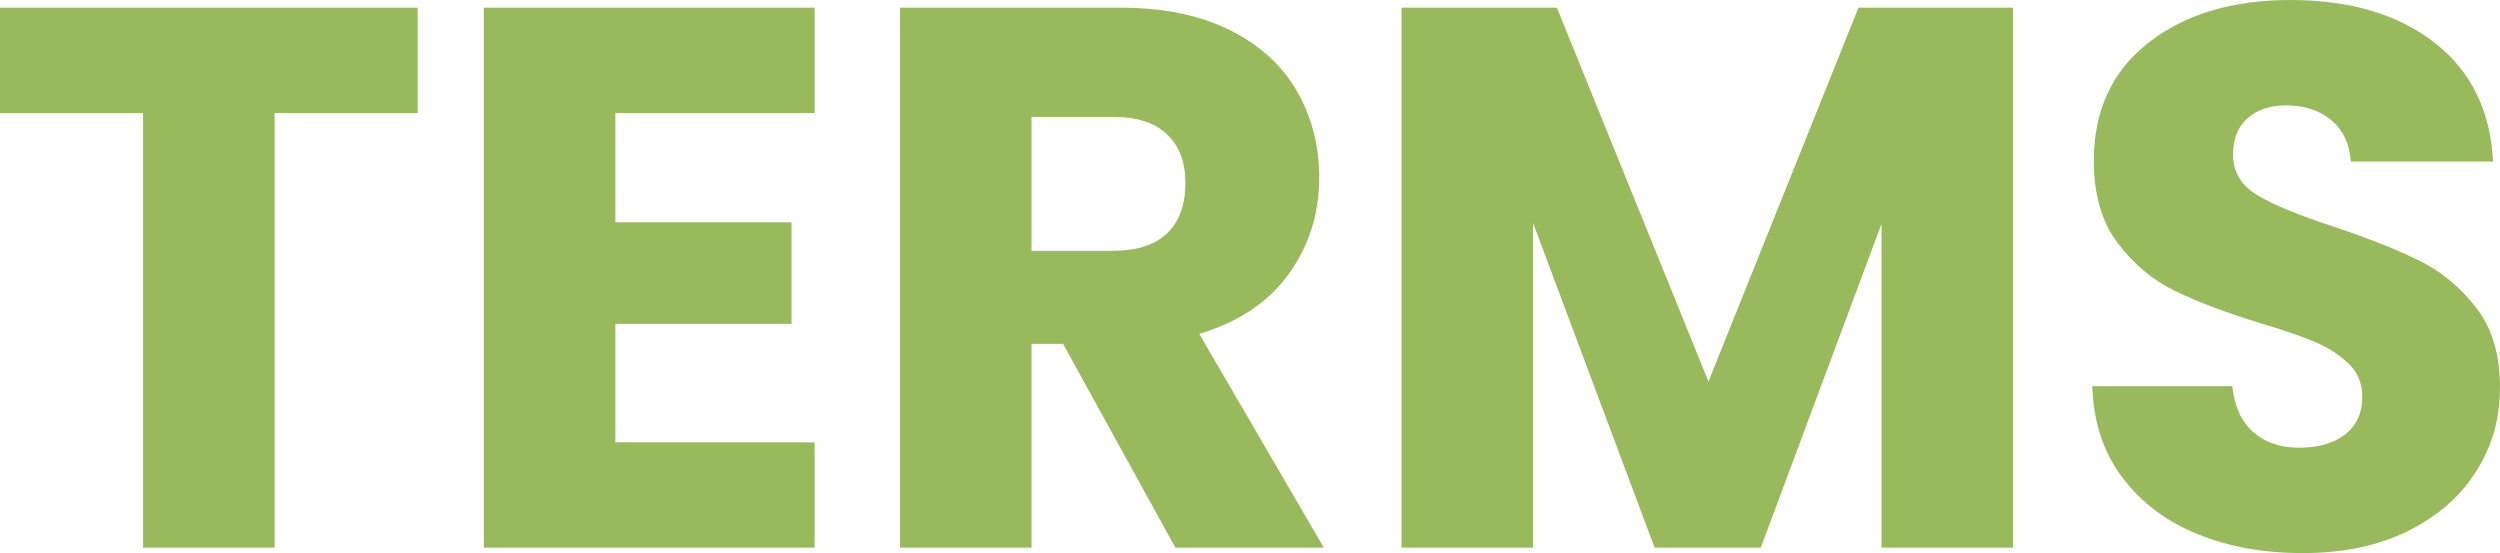
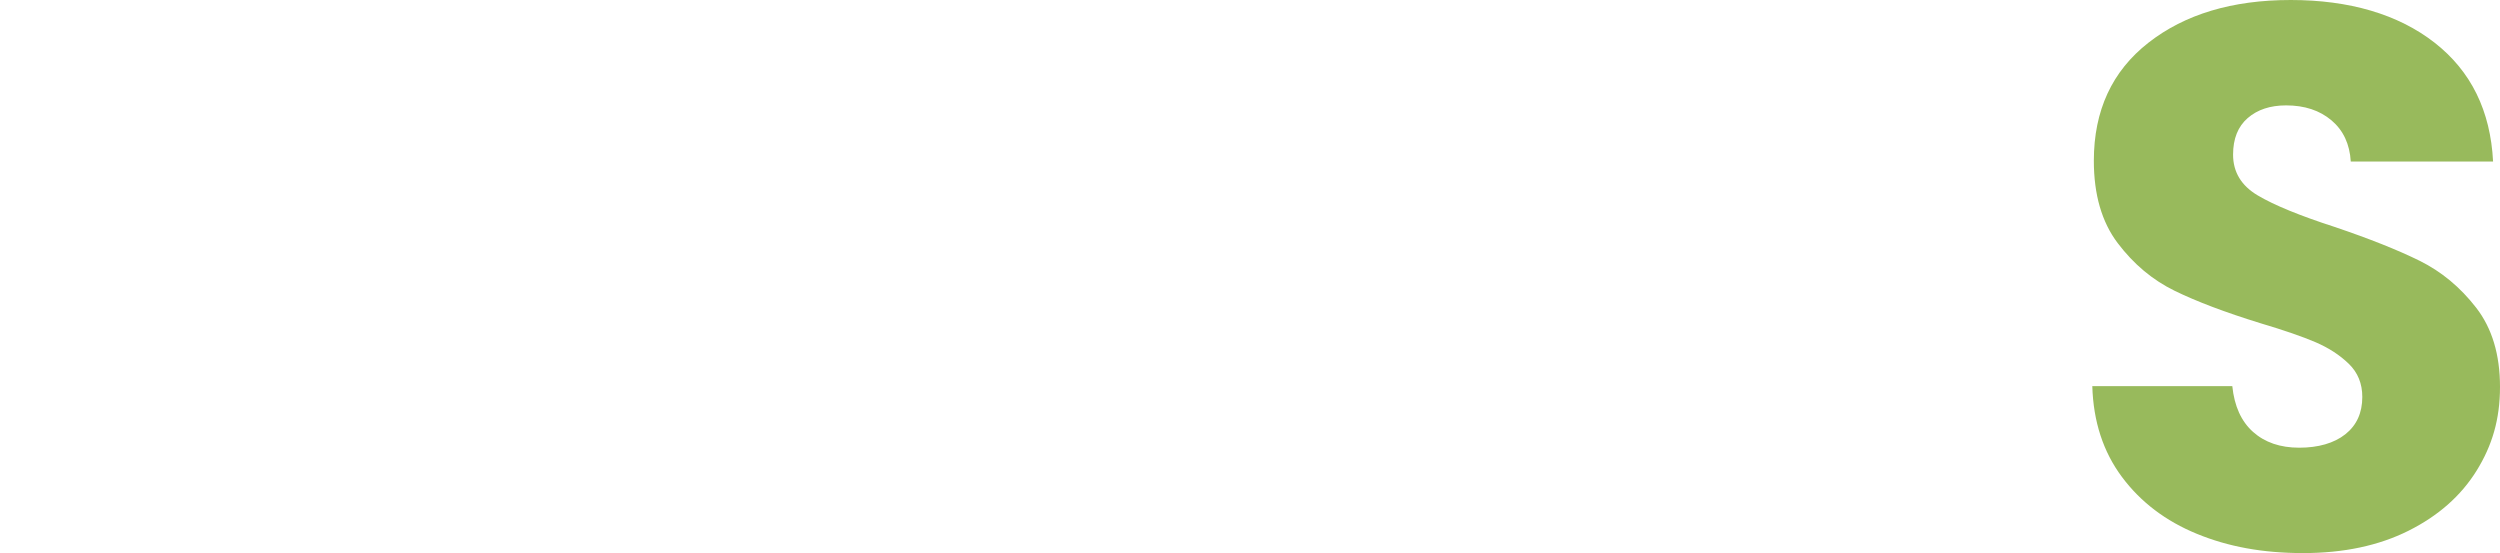
<svg xmlns="http://www.w3.org/2000/svg" id="_レイヤー_1" viewBox="0 0 195 43.14">
  <defs>
    <style>.cls-1{fill:#98ba5c;}</style>
  </defs>
-   <path class="cls-1" d="M32.58.6v8.22h-11.16v33.9h-10.26V8.82H0V.6h32.58Z" />
-   <path class="cls-1" d="M48,8.82v8.52h13.74v7.92h-13.74v9.24h15.54v8.22h-25.8V.6h25.8v8.22h-15.54Z" />
-   <path class="cls-1" d="M91.68,42.72l-8.76-15.9h-2.46v15.9h-10.26V.6h17.22c3.32,0,6.15.58,8.49,1.74,2.34,1.16,4.09,2.75,5.25,4.77s1.74,4.27,1.74,6.75c0,2.8-.79,5.3-2.37,7.5-1.58,2.2-3.91,3.76-6.99,4.68l9.72,16.68h-11.58ZM80.46,19.56h6.36c1.88,0,3.29-.46,4.23-1.38.94-.92,1.41-2.22,1.41-3.9s-.47-2.86-1.41-3.78c-.94-.92-2.35-1.38-4.23-1.38h-6.36v10.44Z" />
-   <path class="cls-1" d="M157.02.6v42.12h-10.26v-25.26l-9.42,25.26h-8.28l-9.48-25.32v25.32h-10.26V.6h12.12l11.82,29.16L144.96.6h12.06Z" />
  <path class="cls-1" d="M171.36,41.64c-2.44-1-4.39-2.48-5.85-4.44-1.46-1.96-2.23-4.32-2.31-7.08h10.92c.16,1.56.7,2.75,1.62,3.57s2.12,1.23,3.6,1.23,2.72-.35,3.6-1.05,1.32-1.67,1.32-2.91c0-1.04-.35-1.9-1.05-2.58-.7-.68-1.56-1.24-2.58-1.68-1.02-.44-2.47-.94-4.35-1.5-2.72-.84-4.94-1.68-6.66-2.52-1.72-.84-3.2-2.08-4.44-3.72-1.24-1.64-1.86-3.78-1.86-6.42,0-3.92,1.42-6.99,4.26-9.21,2.84-2.22,6.54-3.33,11.1-3.33s8.38,1.11,11.22,3.33c2.84,2.22,4.36,5.31,4.56,9.27h-11.1c-.08-1.36-.58-2.43-1.5-3.21-.92-.78-2.1-1.17-3.54-1.17-1.24,0-2.24.33-3,.99s-1.14,1.61-1.14,2.85c0,1.36.64,2.42,1.92,3.18,1.28.76,3.28,1.58,6,2.46,2.72.92,4.93,1.8,6.63,2.64,1.7.84,3.17,2.06,4.41,3.66,1.24,1.6,1.86,3.66,1.86,6.18s-.61,4.58-1.83,6.54c-1.22,1.96-2.99,3.52-5.31,4.68-2.32,1.16-5.06,1.74-8.22,1.74s-5.84-.5-8.28-1.5Z" />
</svg>